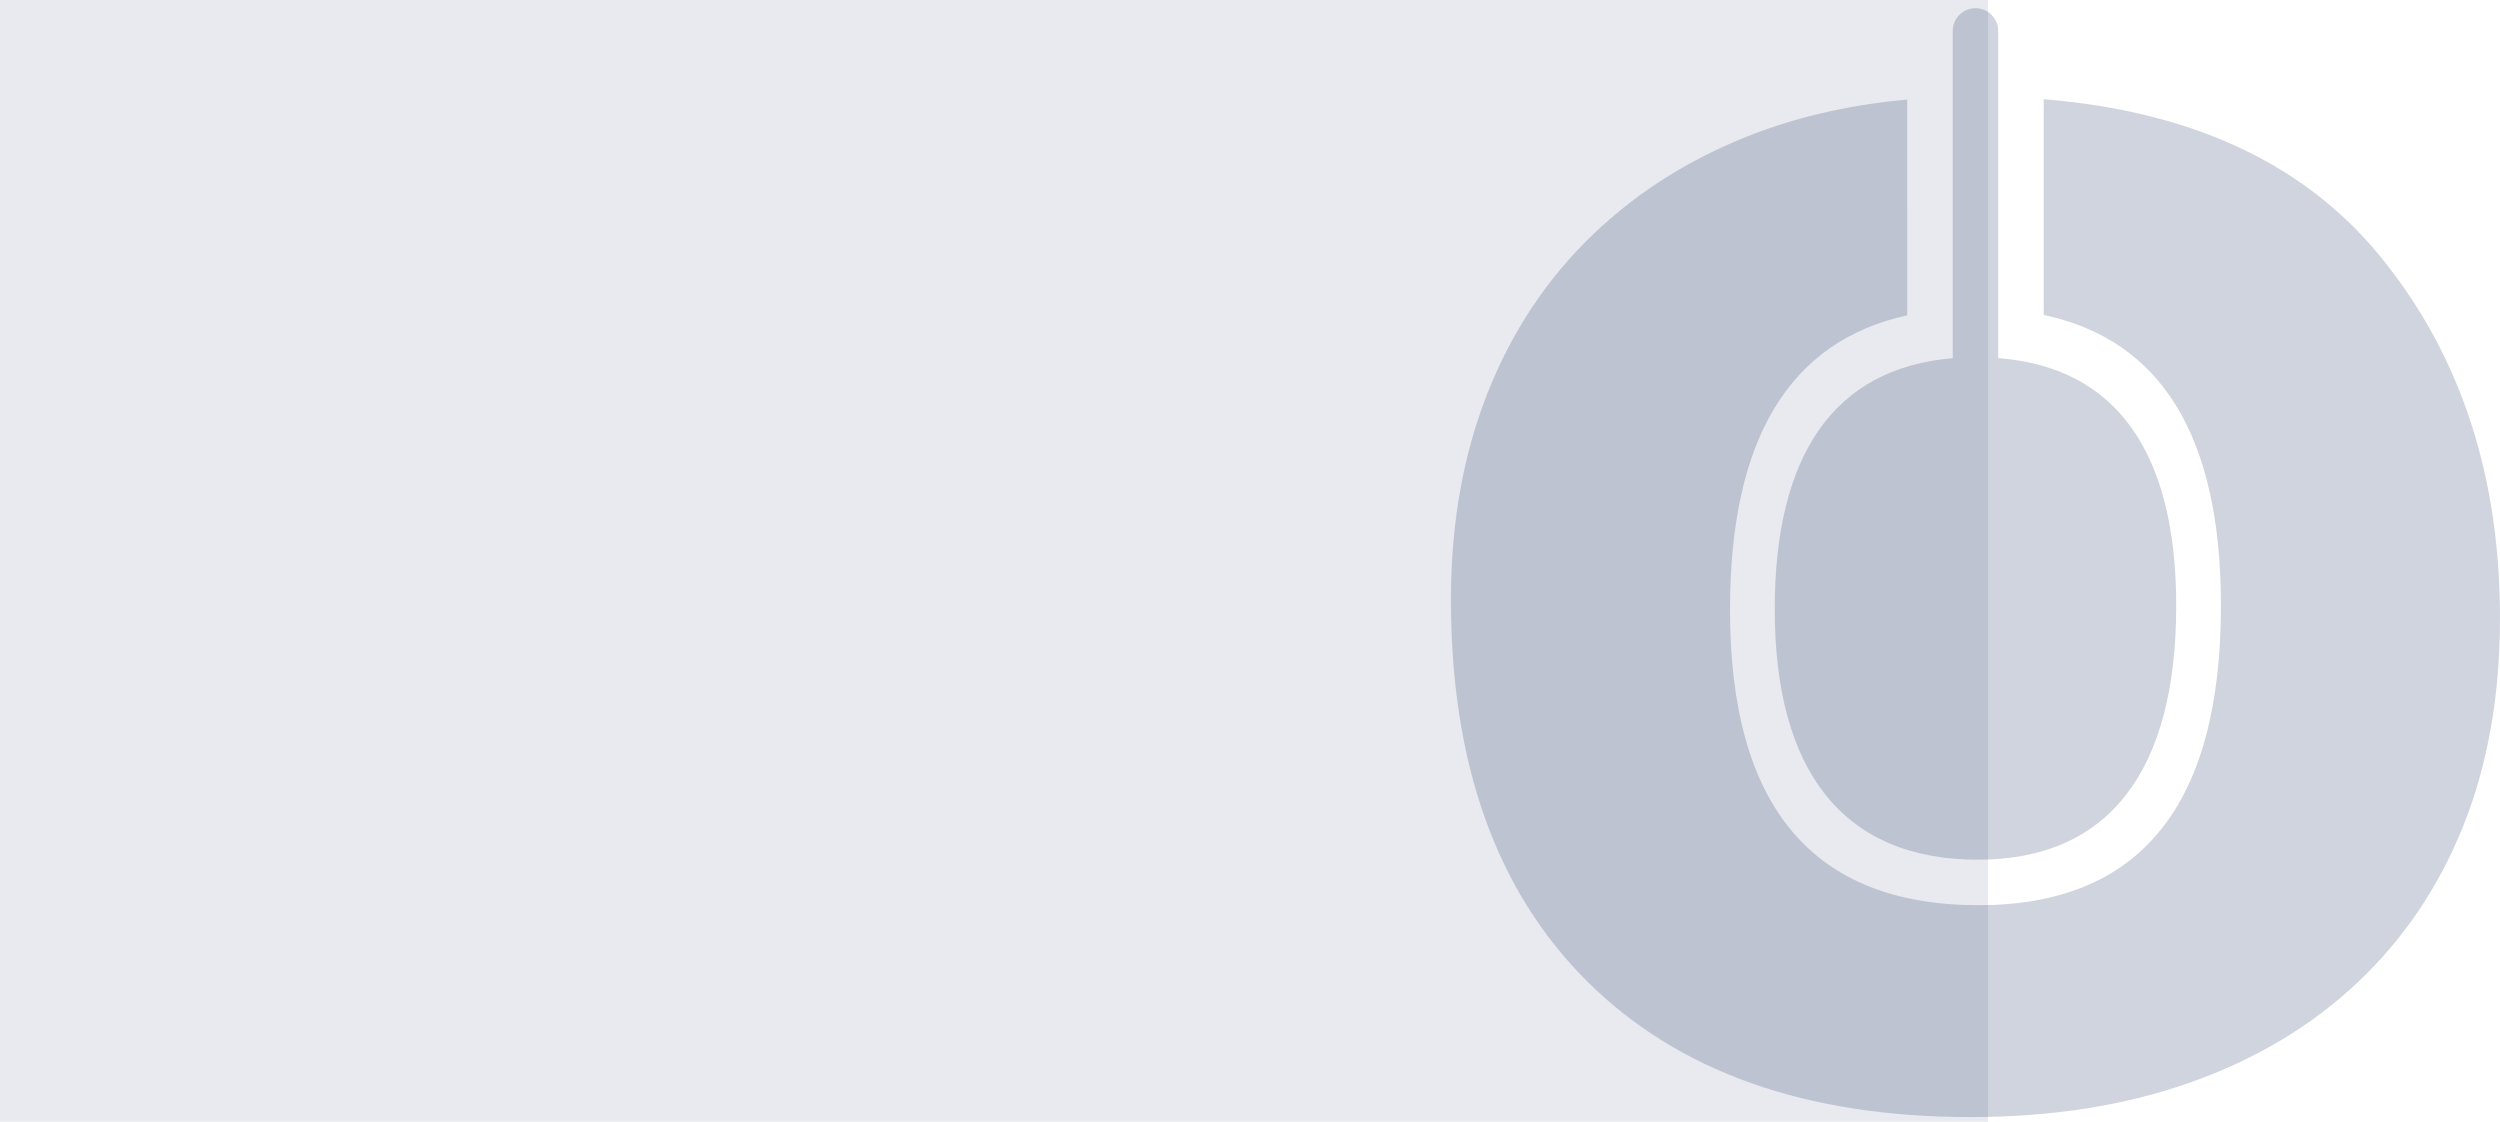
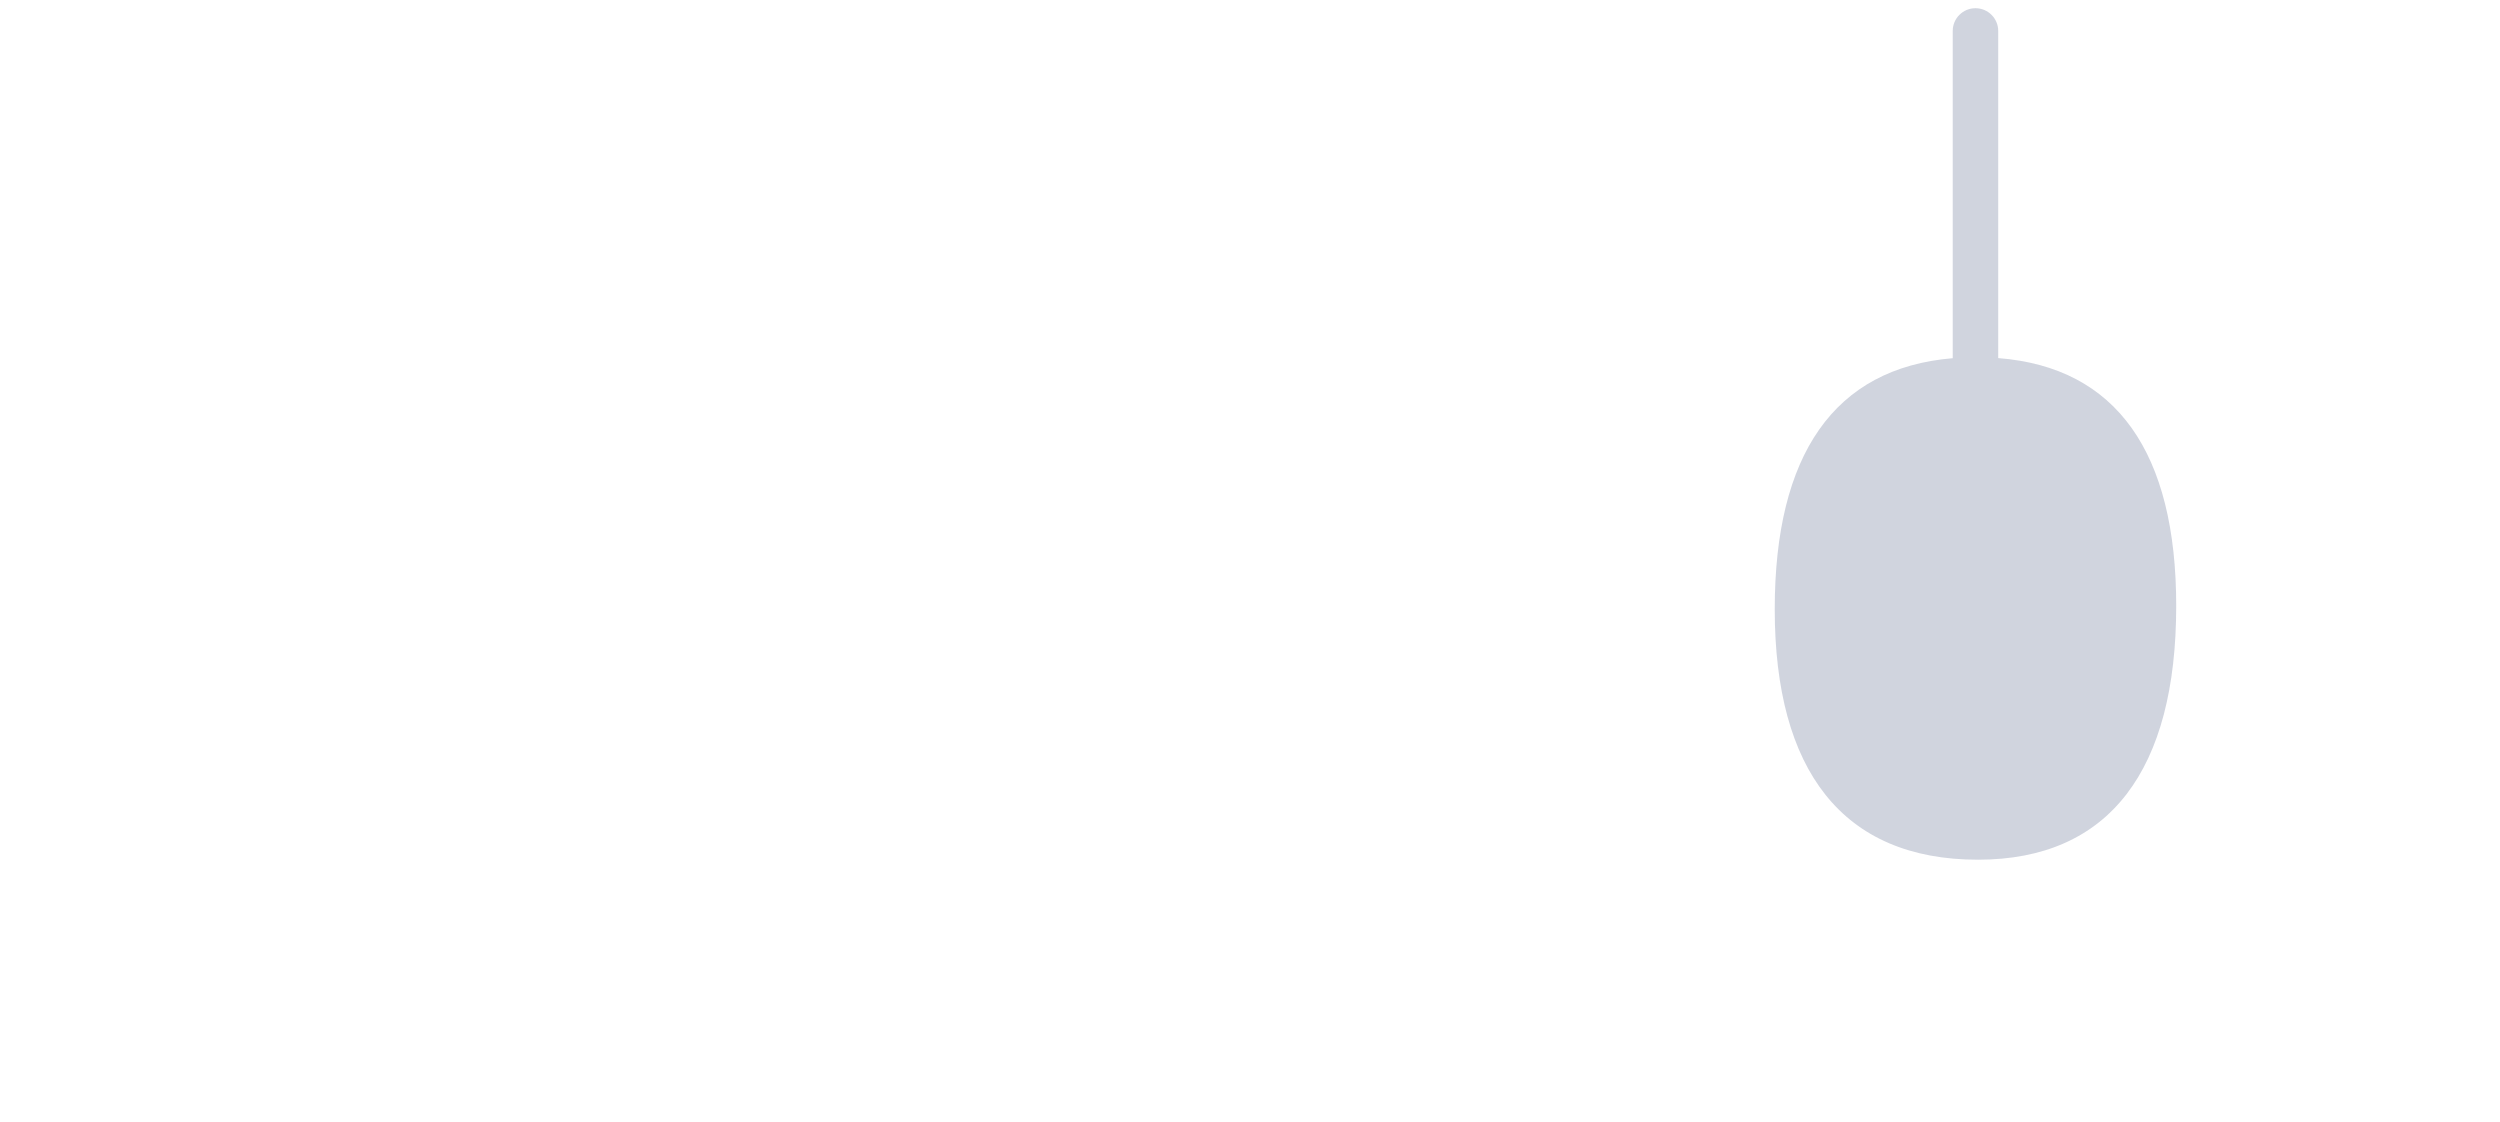
<svg xmlns="http://www.w3.org/2000/svg" id="Ebene_1" width="2435.8" height="1093" viewBox="0 0 2435.8 1093">
  <g fill="none" opacity=".1">
-     <rect width="1937" height="1093" fill="#14285c" />
-   </g>
+     </g>
  <g fill="none" opacity=".2">
    <path d="m1946.903,348.899V30.163c0-12.24-9.923-22.163-22.163-22.163s-22.163,9.923-22.163,22.163v318.839c-115.609,9.647-173.419,94.108-173.419,244.583,0,156.943,65.991,244.043,198.017,244.043,128.759,0,193.147-88.189,193.147-247.262,0-149.062-57.824-232.512-173.419-241.467Z" fill="#14285c" />
-     <path d="m2324.658,256.728c-73.889-94.638-185.033-147.997-333.432-160.076v210.202c115.084,24.448,172.639,118.892,172.666,283.331,0,194.512-78.726,291.768-236.178,291.768-161.439,0-242.15-95.944-242.133-287.832,0-166.026,57.555-261.656,172.666-286.891V96.985c-52.295,4.758-100.588,15.333-144.88,31.725-62.207,23.164-115.793,56.243-160.759,99.239-45,43.013-79.401,94.62-103.205,154.821-23.82,60.221-35.728,127.374-35.723,201.459-0,160.118,44.324,284.17,132.973,372.157,88.631,88.016,213.006,132.013,373.123,131.991,79.384,0,150.834-11.248,214.347-33.743,63.509-22.483,117.759-54.902,162.749-97.256,44.963-42.332,79.364-93.276,103.205-152.831,23.813-59.548,35.721-127.034,35.723-202.458,0-136.266-37.048-251.387-111.143-345.36Z" fill="#14285c" />
  </g>
</svg>